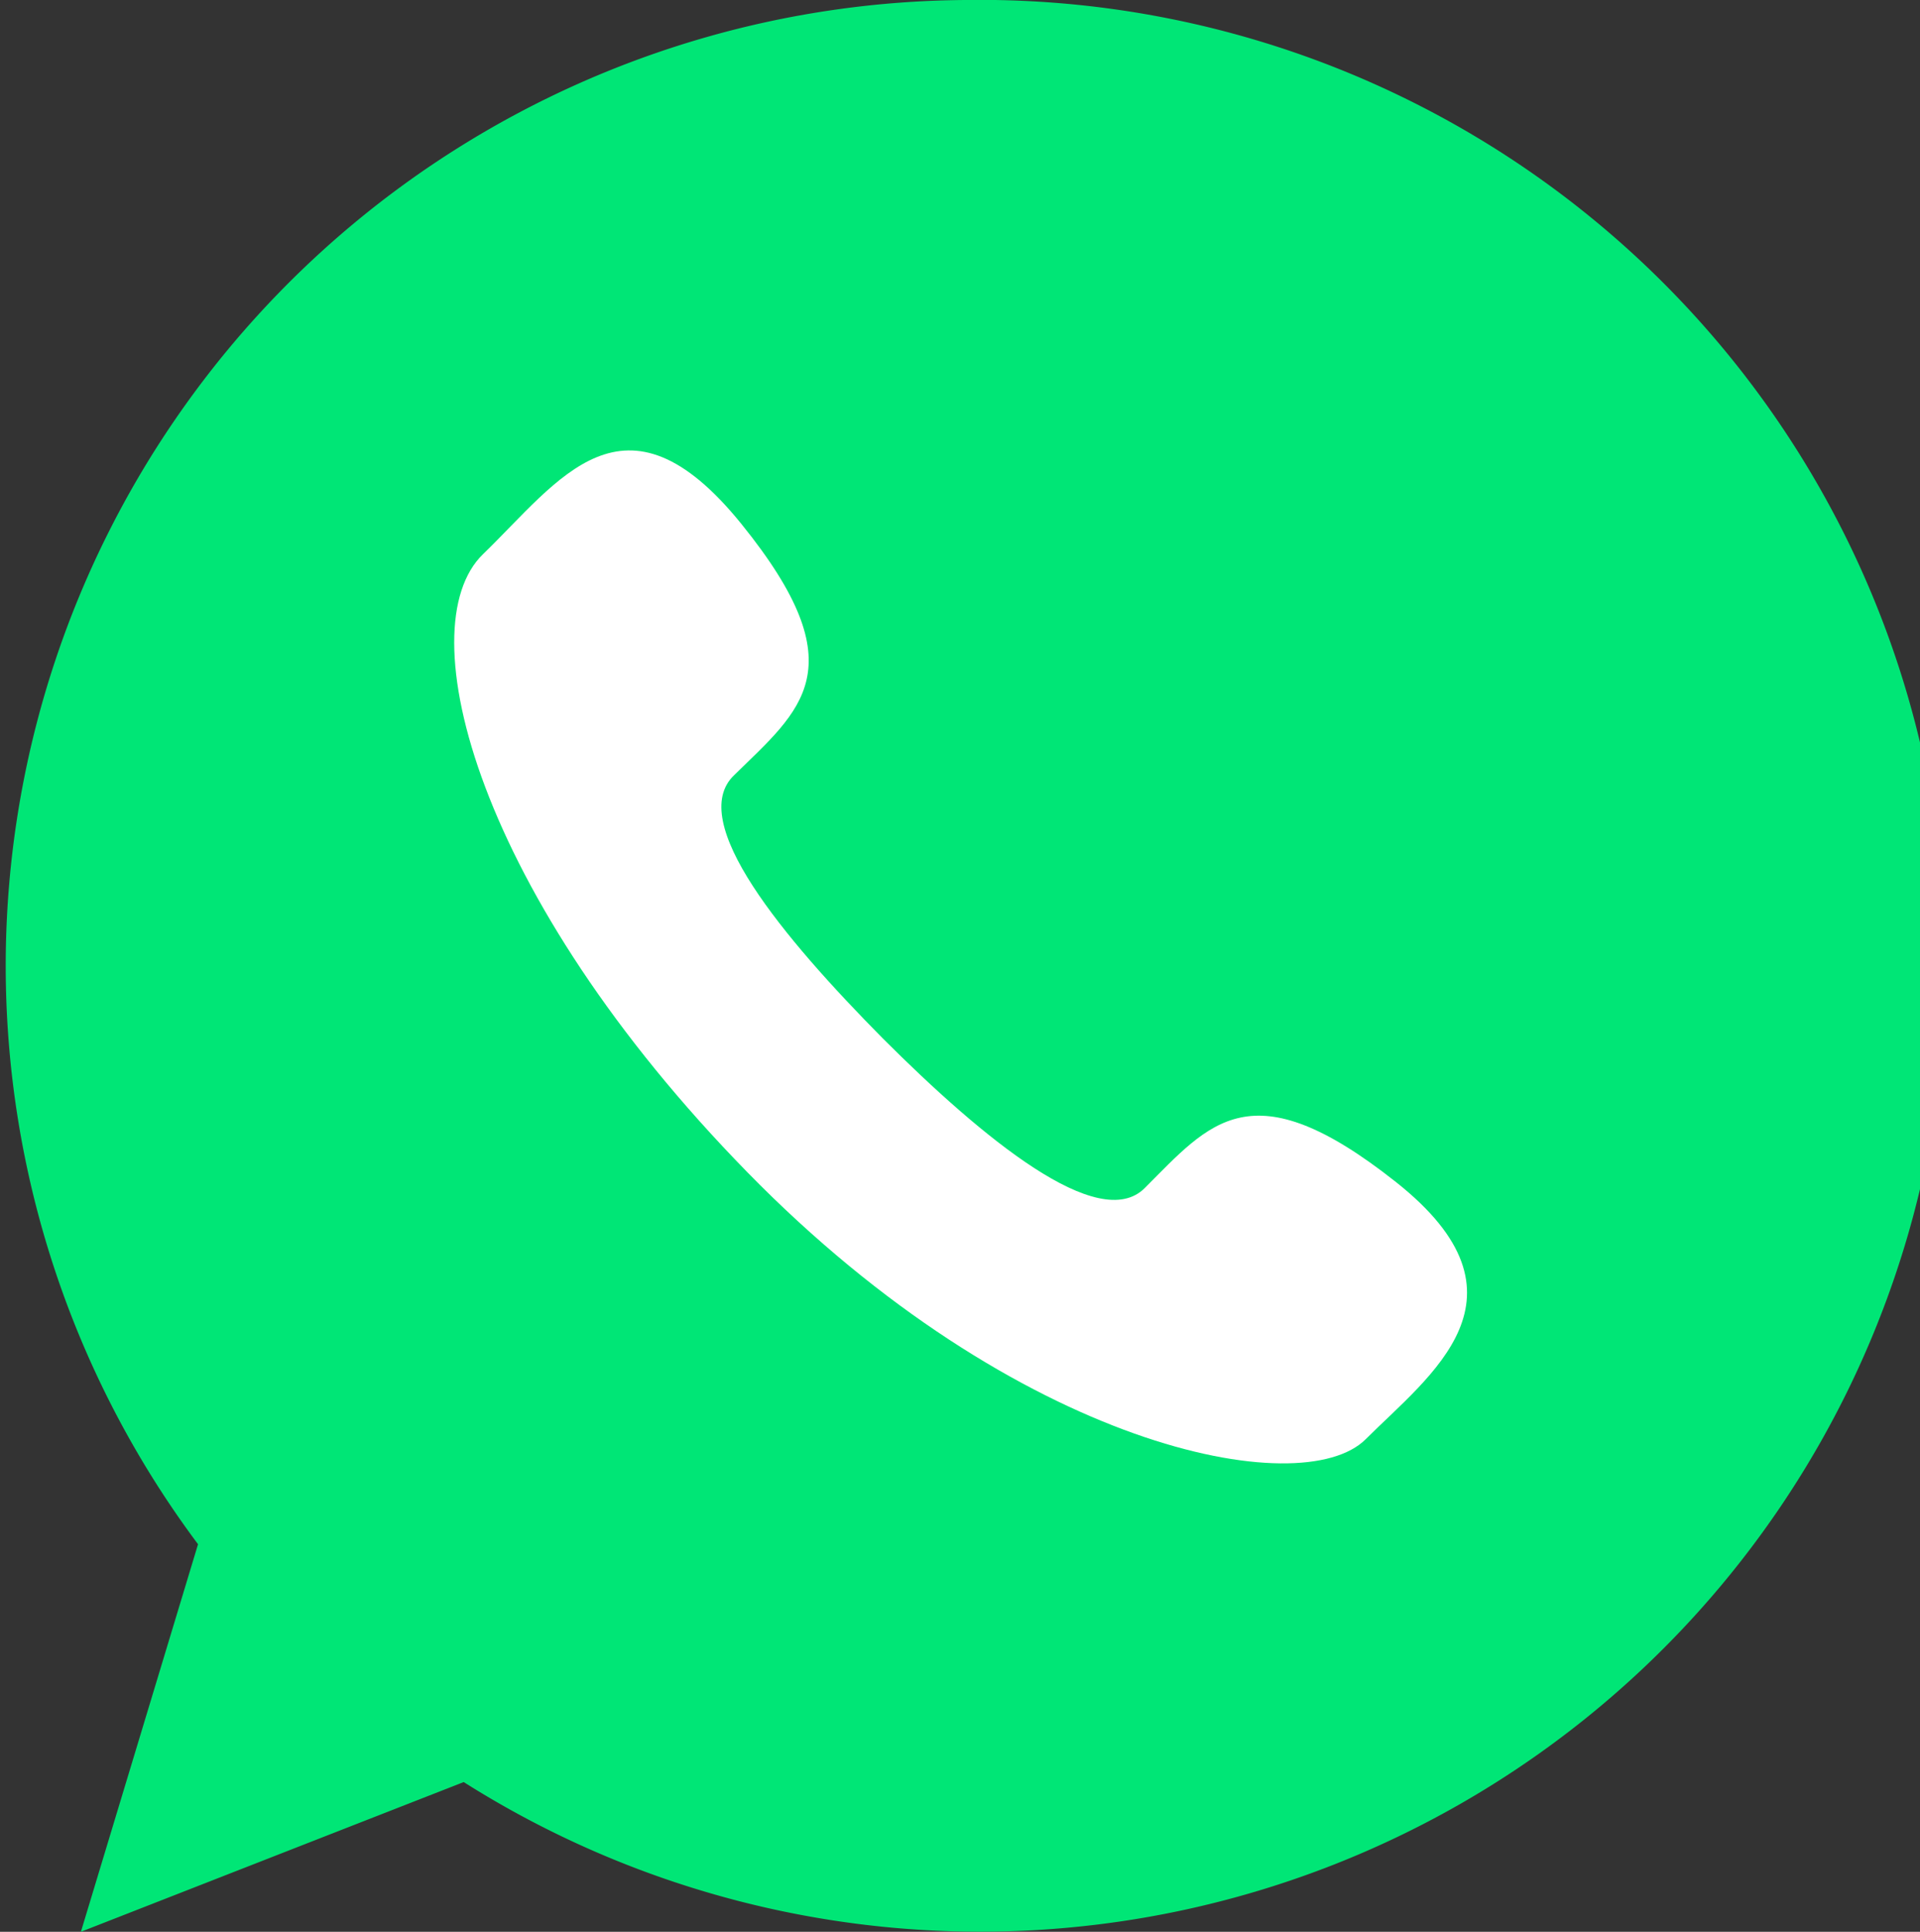
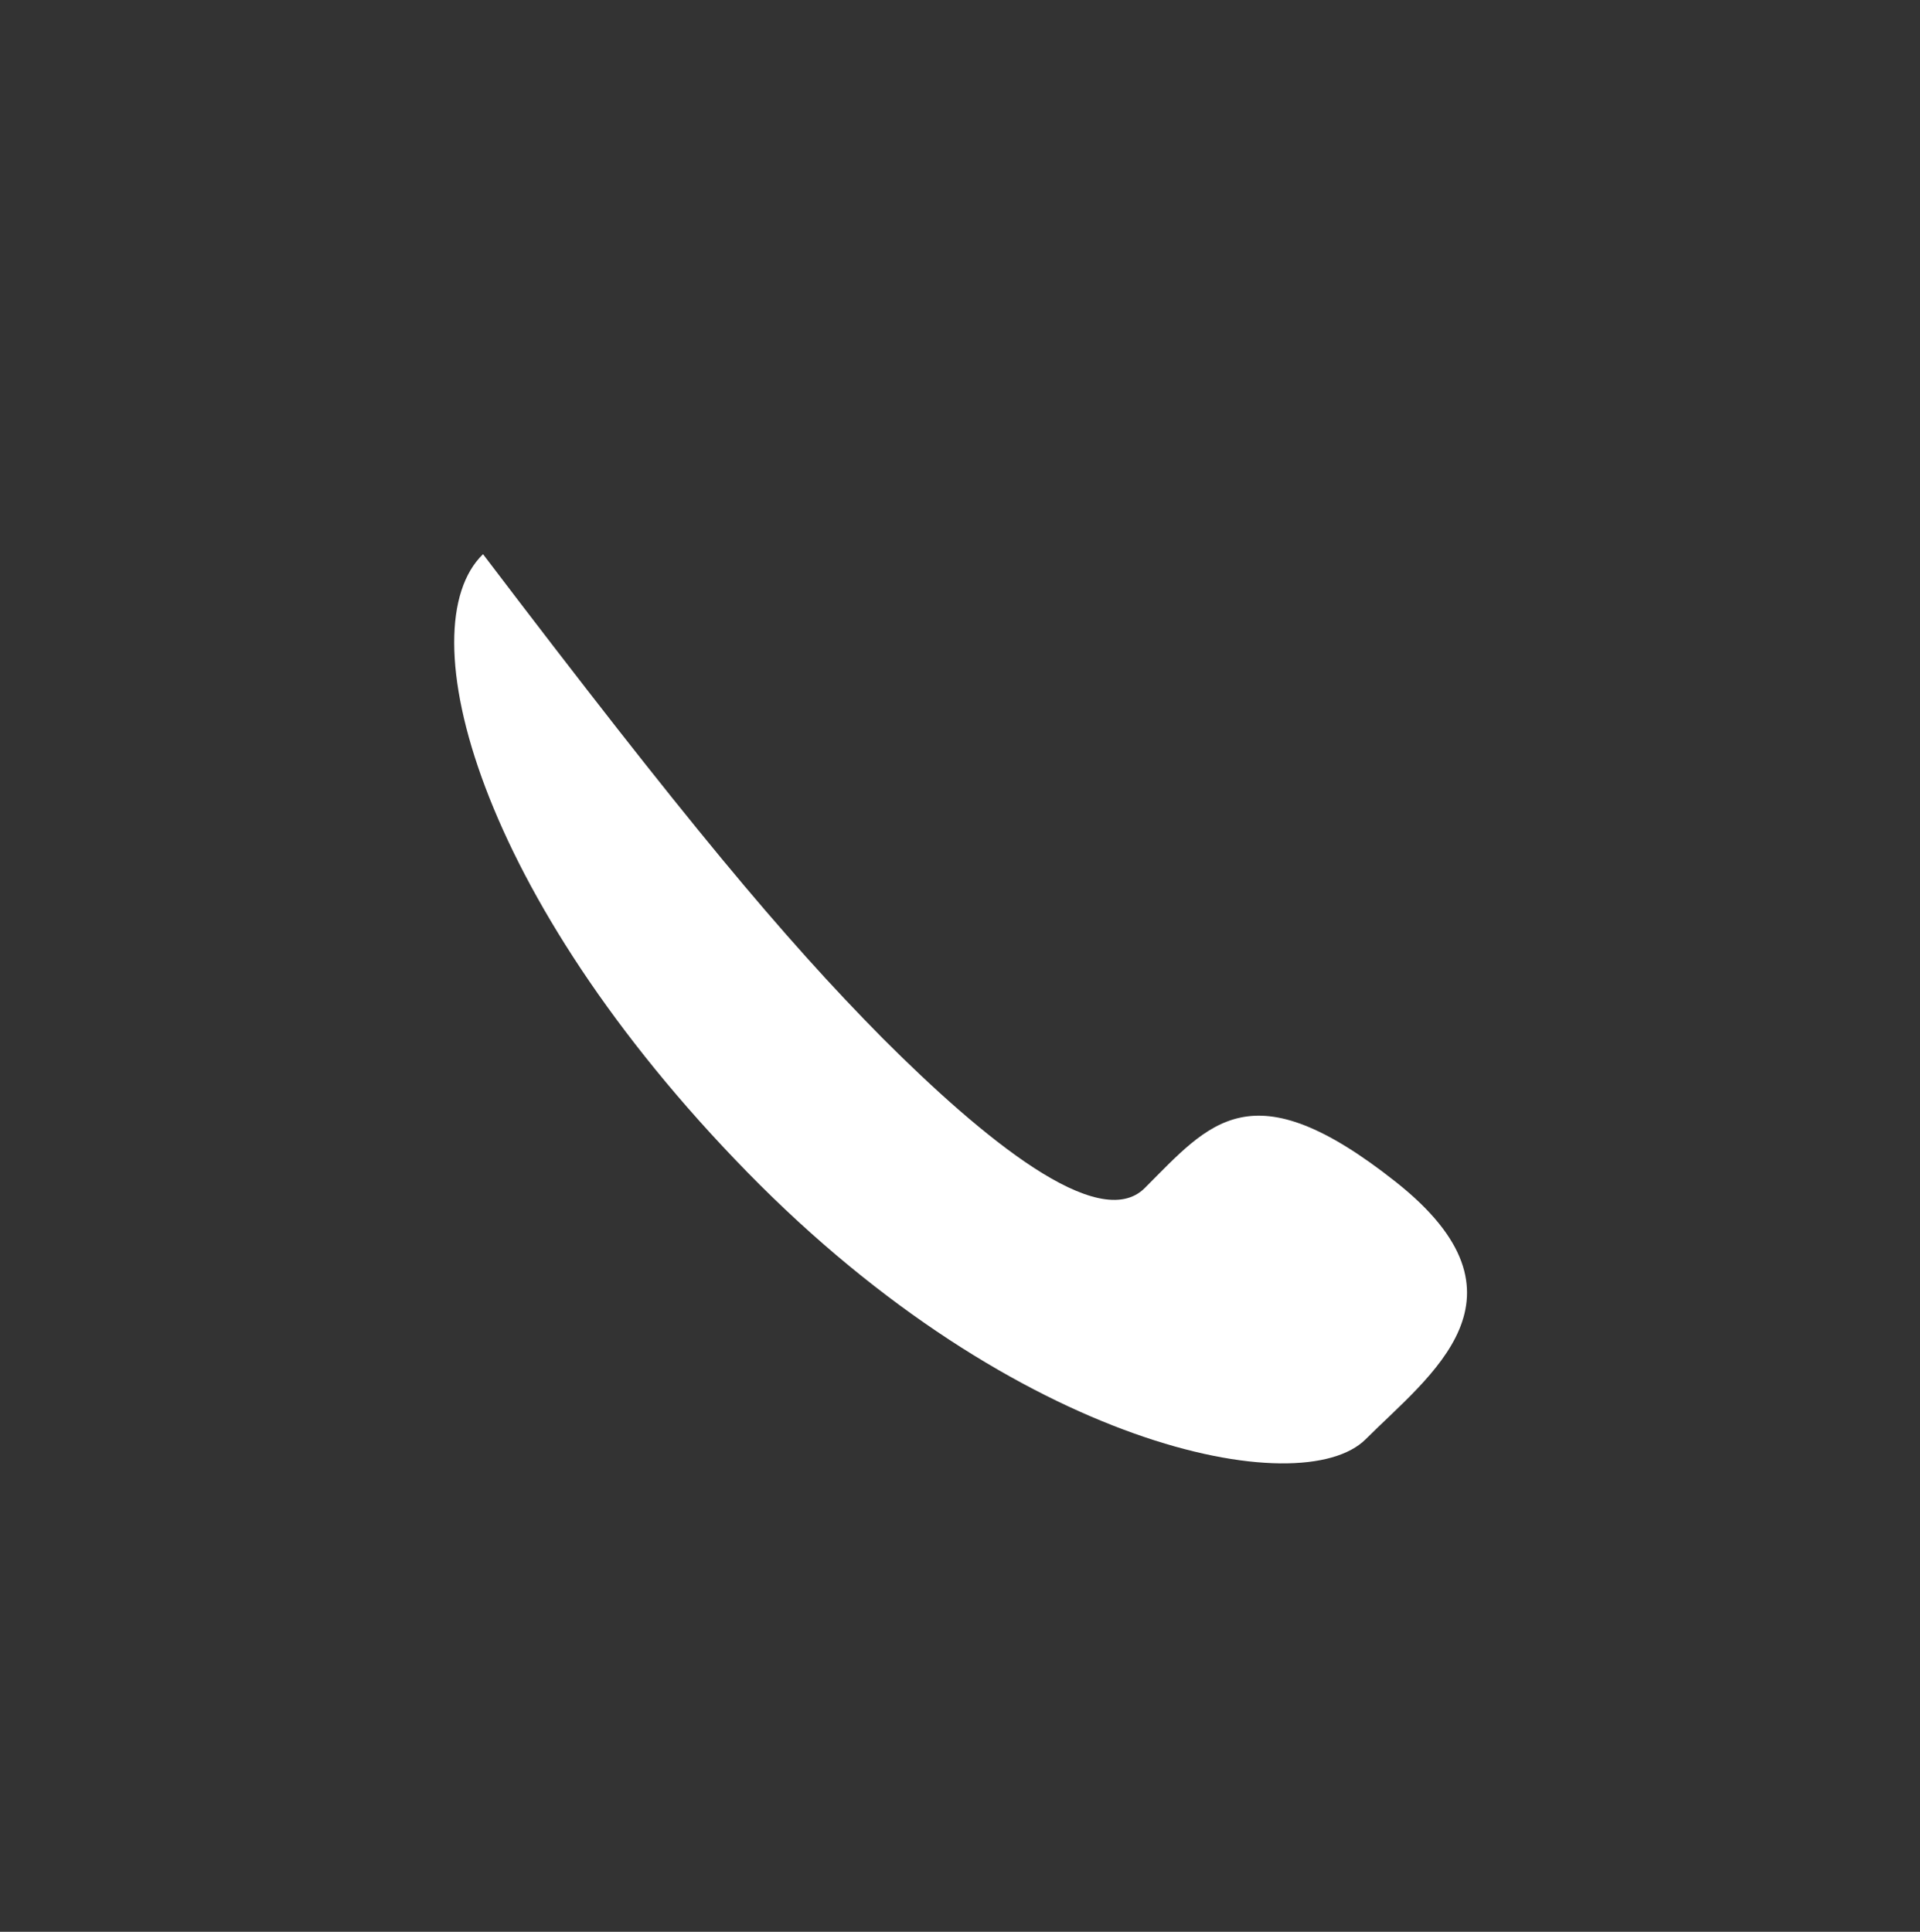
<svg xmlns="http://www.w3.org/2000/svg" viewBox="0 0 15.9 16">
  <rect x="0" y="0" width="15.9" height="16" fill="#333333" stroke="none" />
  <defs>
    <style>.cls-1{fill:#00e676;}.cls-2{fill:#fff;}</style>
  </defs>
  <g id="Слой_2" data-name="Слой 2">
    <g id="Слой_1-2" data-name="Слой 1">
-       <path class="cls-1" d="M8,0A8,8,0,0,0,1.64,12.79L.67,16l3.17-1.24A8,8,0,1,0,8,0Z" />
-       <path class="cls-2" d="M7.31,8.6c.83.83,1.79,1.62,2.17,1.24.54-.54.88-1,2.08-.05s.28,1.6-.25,2.13S8.43,12,6.19,9.71,3.37,5.2,4,4.59s1.17-1.45,2.14-.25.49,1.54-.06,2.08C5.68,6.8,6.48,7.76,7.31,8.6Z" />
+       <path class="cls-2" d="M7.31,8.6c.83.83,1.79,1.62,2.17,1.24.54-.54.88-1,2.08-.05s.28,1.6-.25,2.13S8.43,12,6.19,9.71,3.37,5.2,4,4.59C5.68,6.8,6.48,7.76,7.31,8.6Z" />
    </g>
  </g>
</svg>